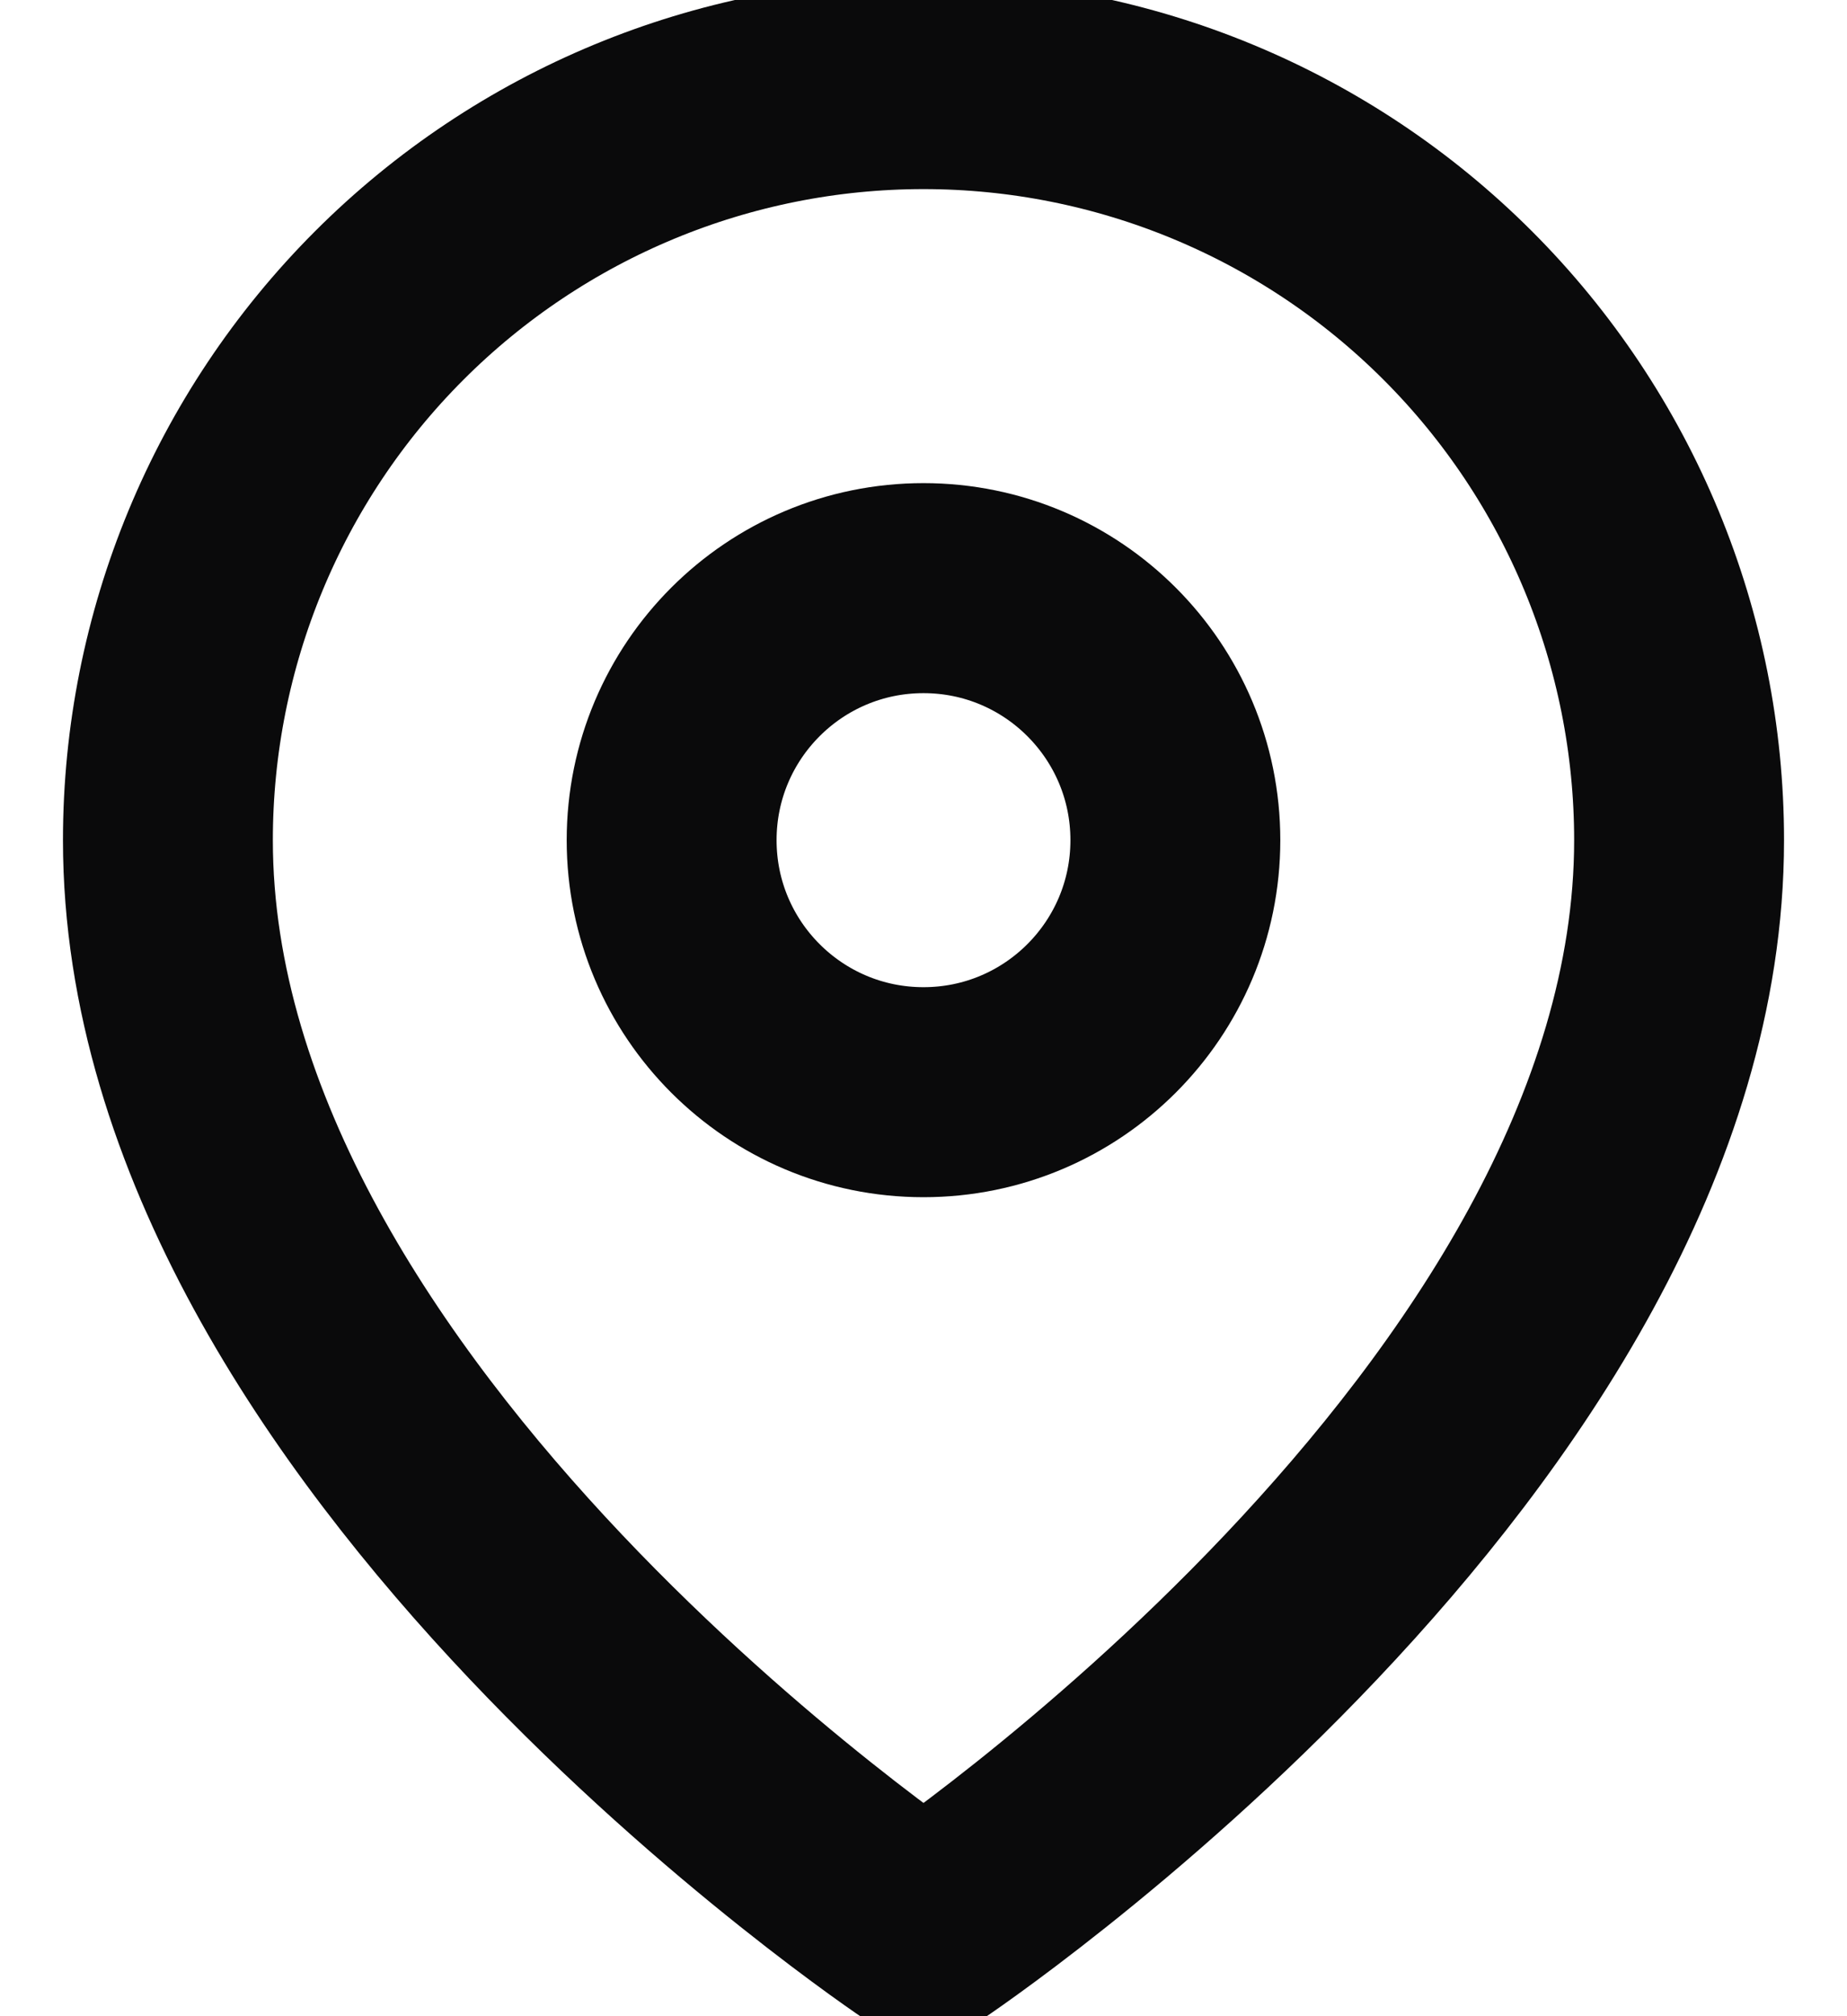
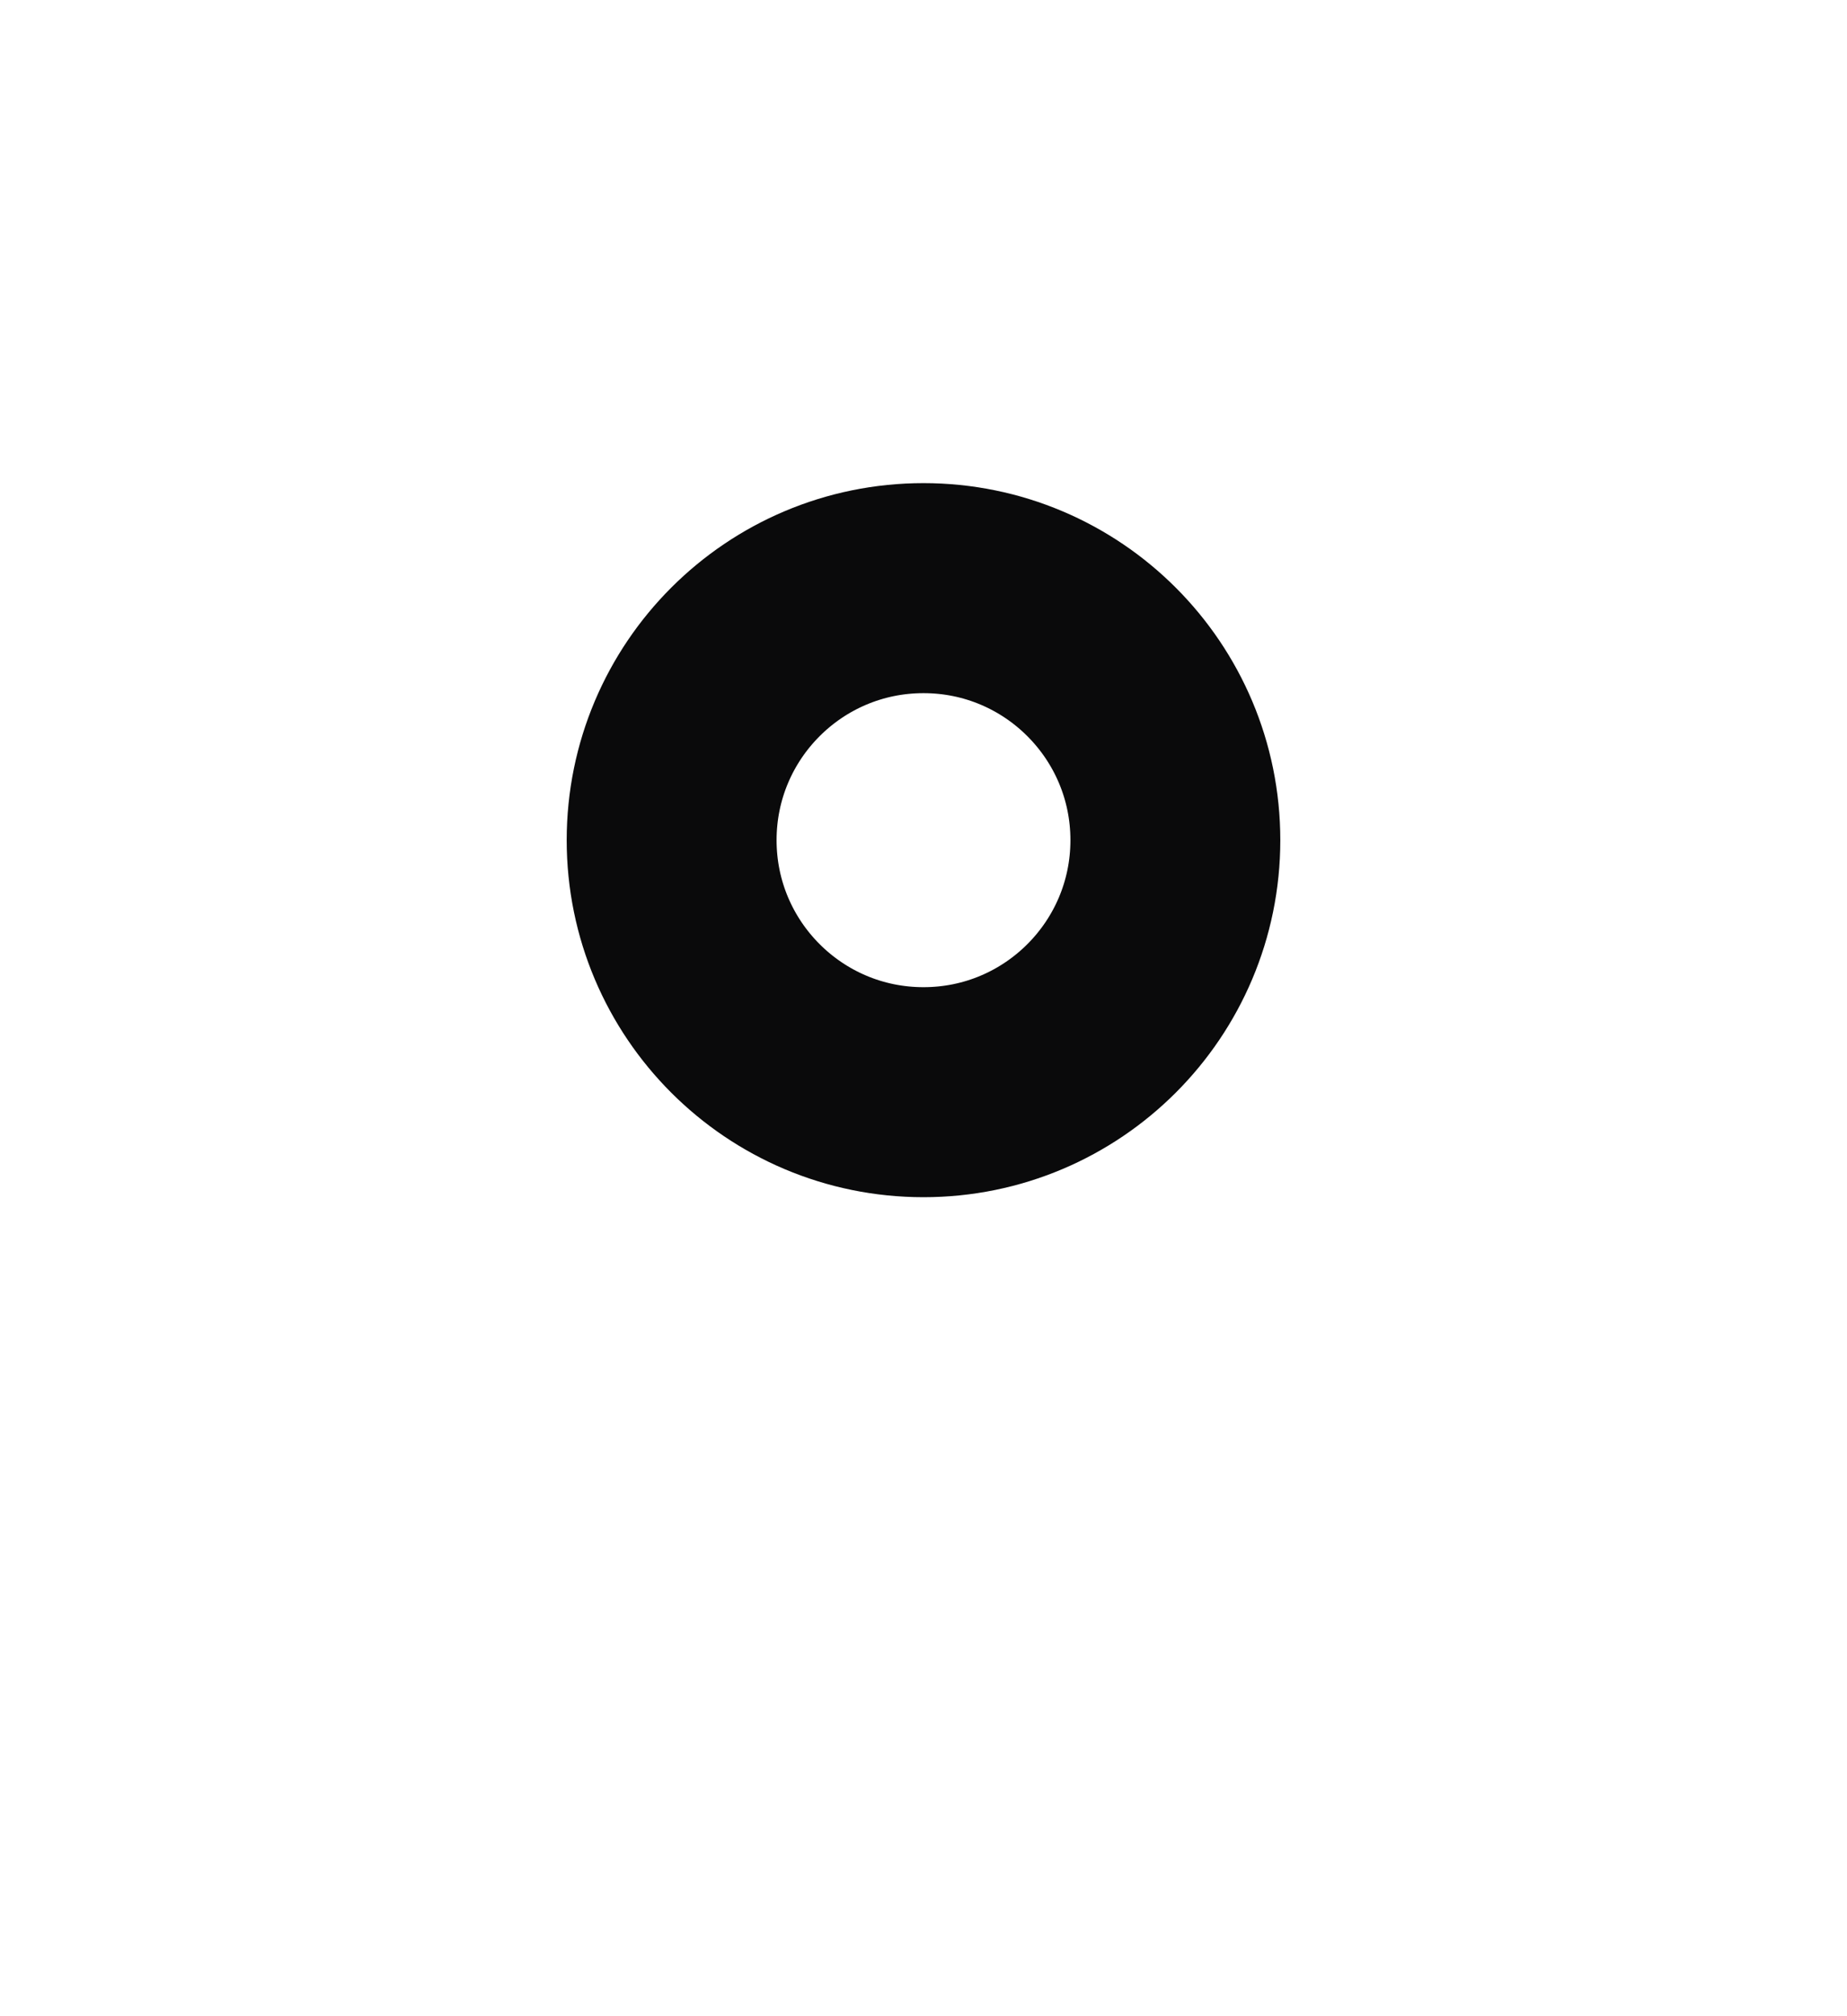
<svg xmlns="http://www.w3.org/2000/svg" width="22" height="24" viewBox="0 0 22 24" fill="none">
-   <path d="M20 10.001C20 17.001 11 23.001 11 23.001C11 23.001 2 17.001 2 10.001C2 7.614 2.948 5.325 4.636 3.637C6.324 1.949 8.613 1.001 11 1.001C13.387 1.001 15.676 1.949 17.364 3.637C19.052 5.325 20 7.614 20 10.001Z" stroke="#0A0A0B" stroke-width="2.5" stroke-linecap="round" stroke-linejoin="round" />
  <path d="M11 13.001C12.657 13.001 14 11.658 14 10.001C14 8.344 12.657 7.001 11 7.001C9.343 7.001 8 8.344 8 10.001C8 11.658 9.343 13.001 11 13.001Z" stroke="#0A0A0B" stroke-width="2.5" stroke-linecap="round" stroke-linejoin="round" />
</svg>